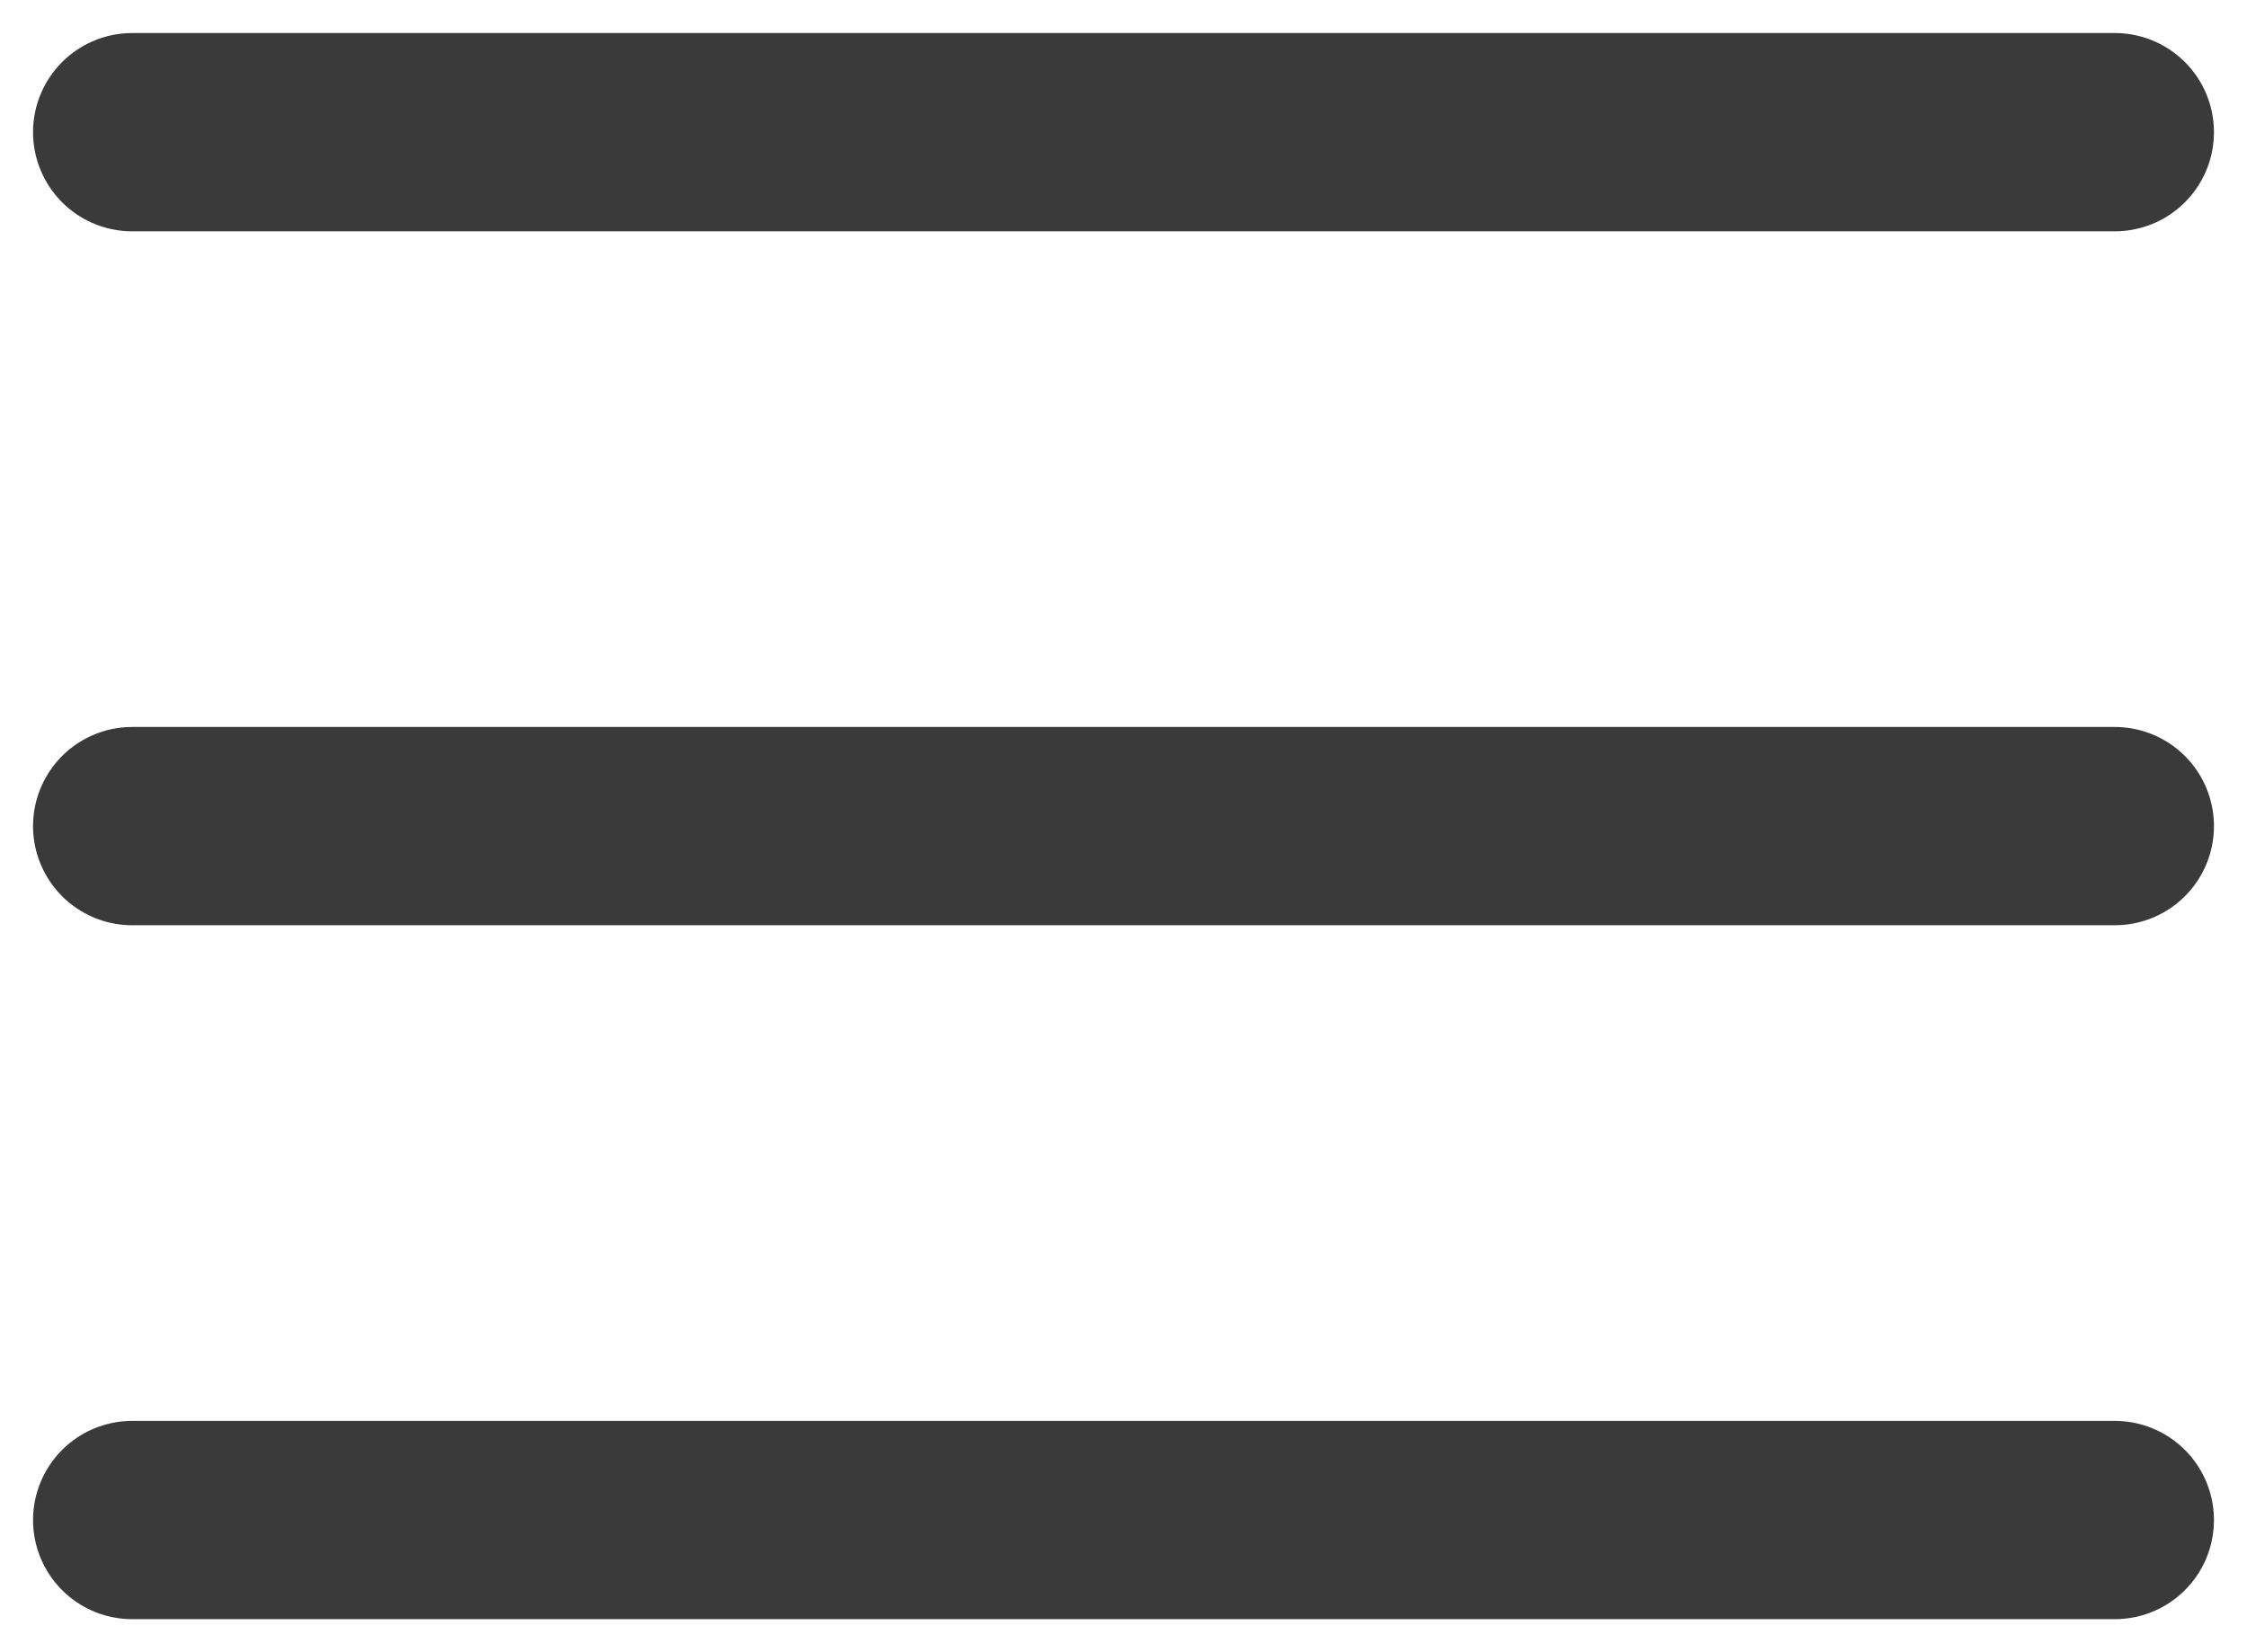
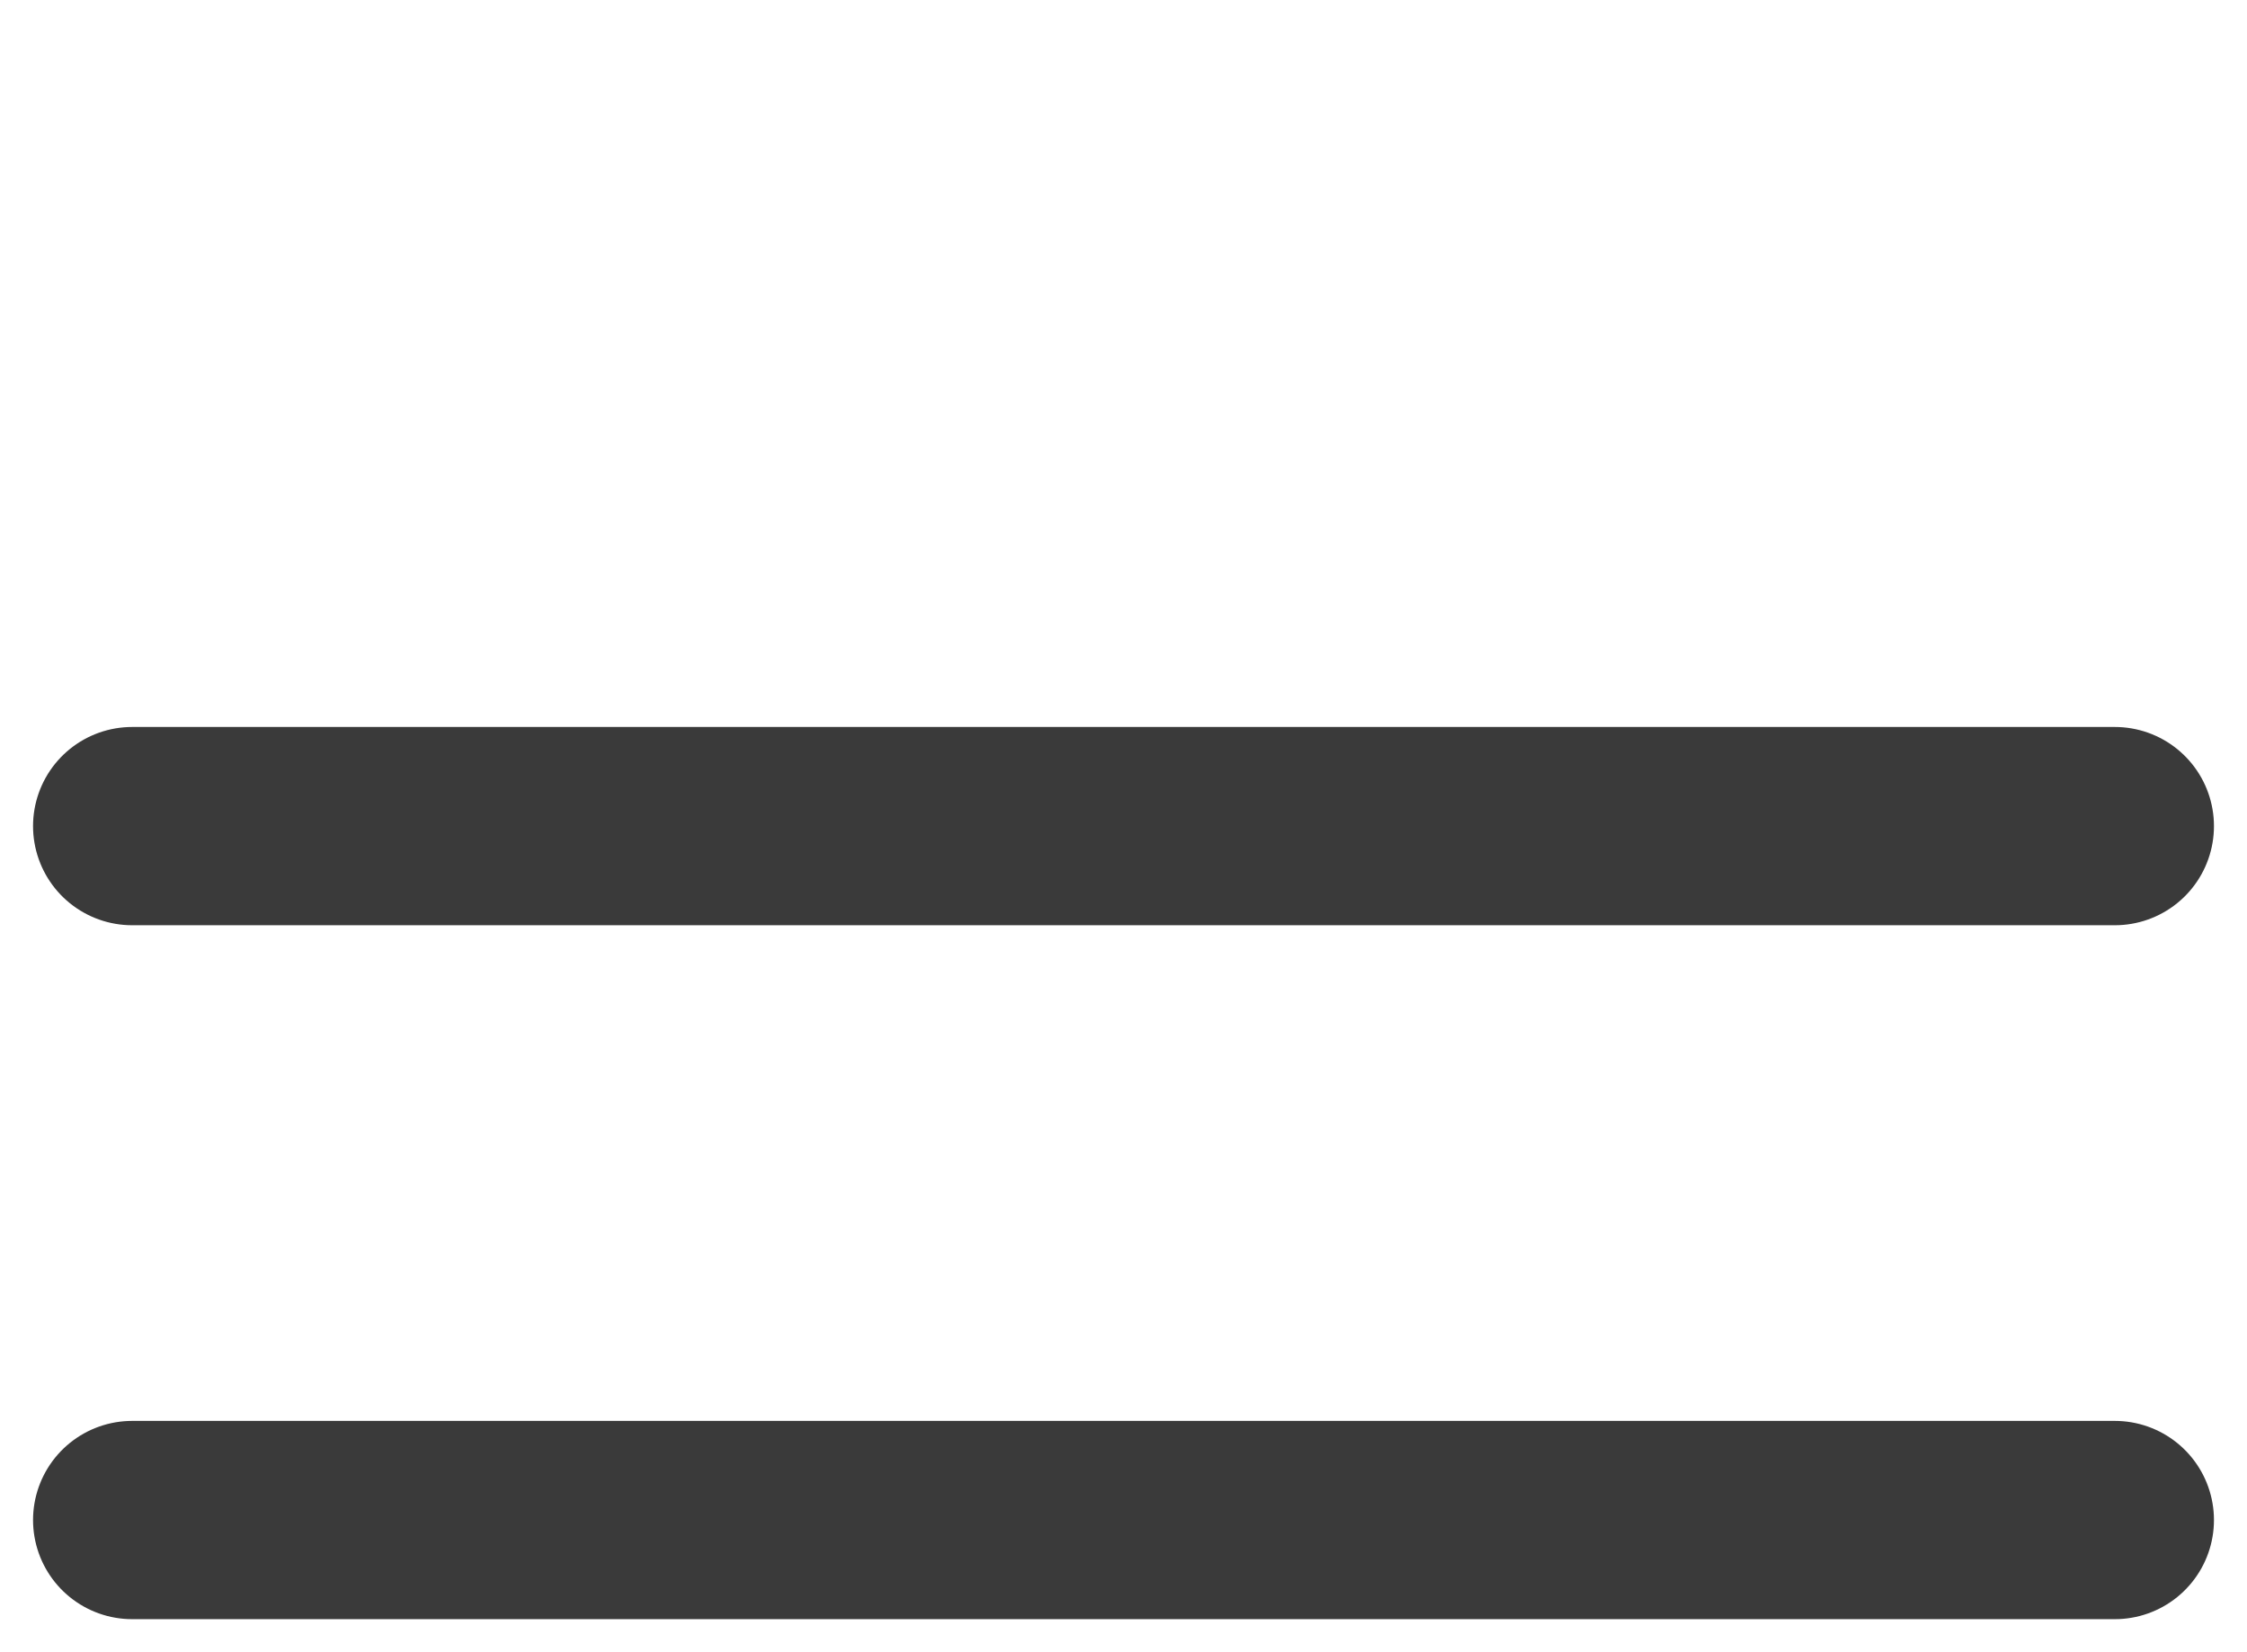
<svg xmlns="http://www.w3.org/2000/svg" width="34" height="25" viewBox="0 0 34 25" fill="none">
-   <path d="M32 2H2" stroke="#3A3A3A" stroke-width="3" stroke-linecap="round" />
  <path d="M32 12.5H2" stroke="#3A3A3A" stroke-width="3" stroke-linecap="round" />
  <path d="M32 23H2" stroke="#3A3A3A" stroke-width="3" stroke-linecap="round" />
</svg>